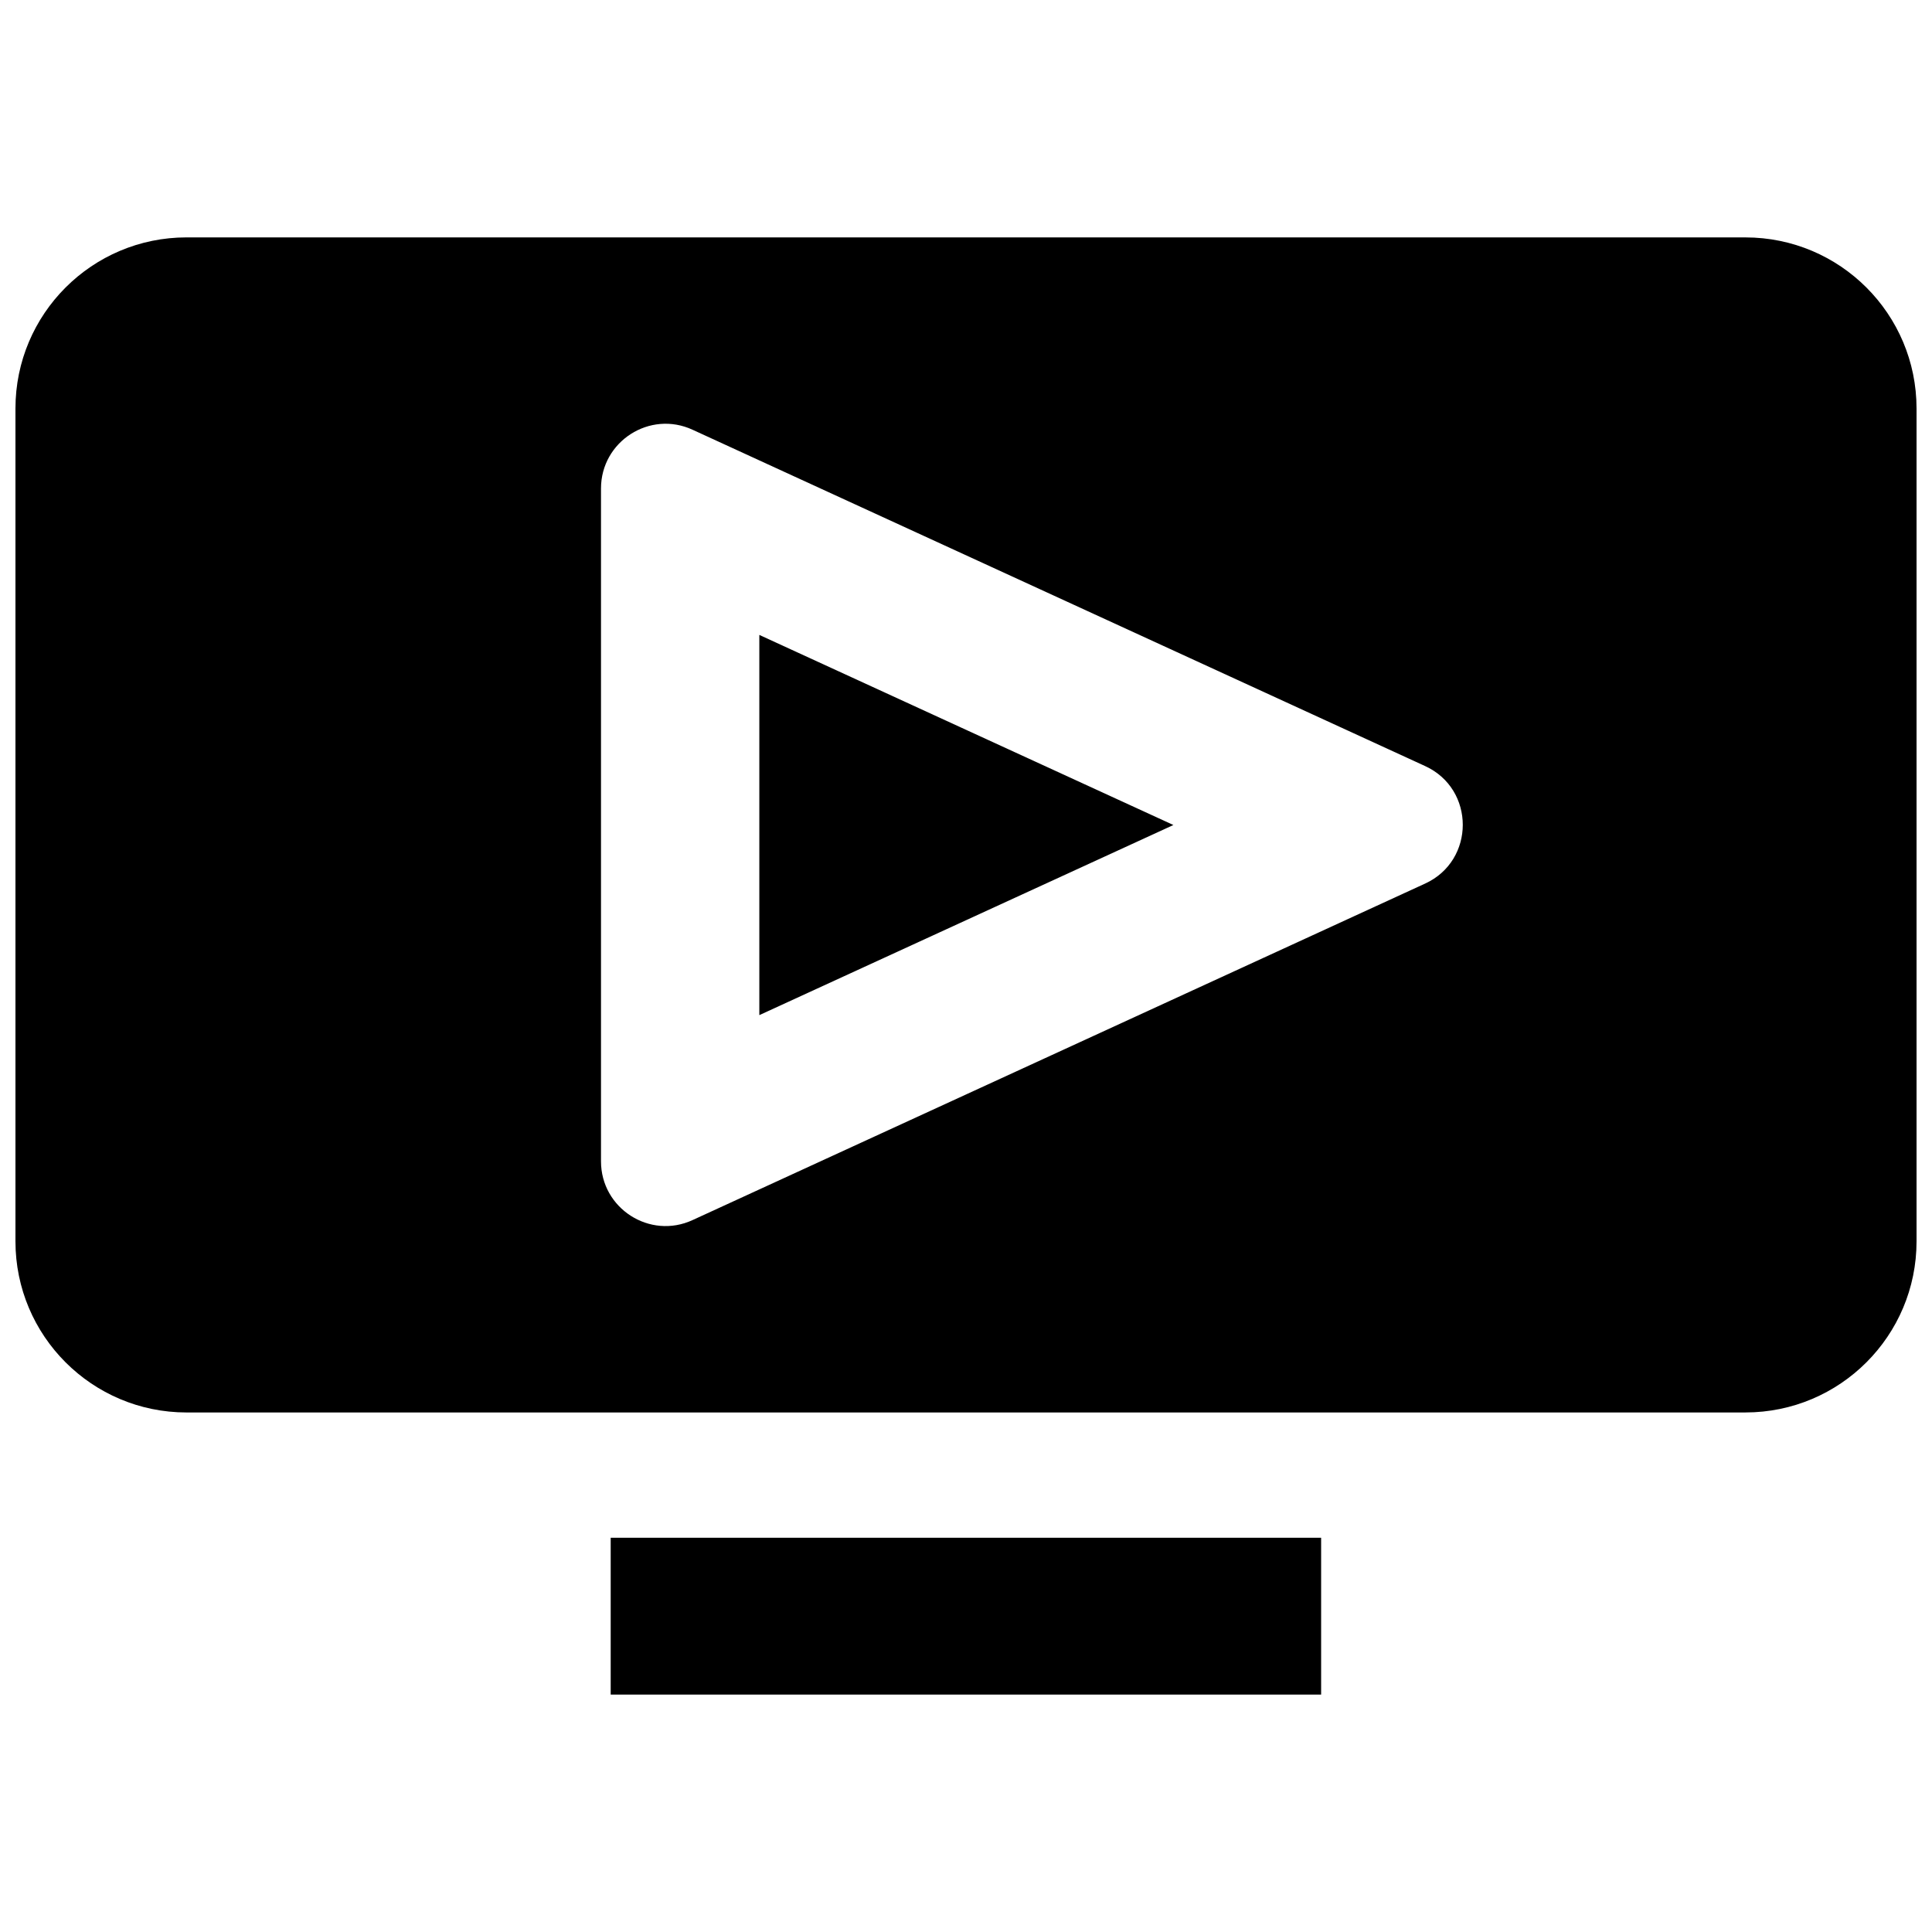
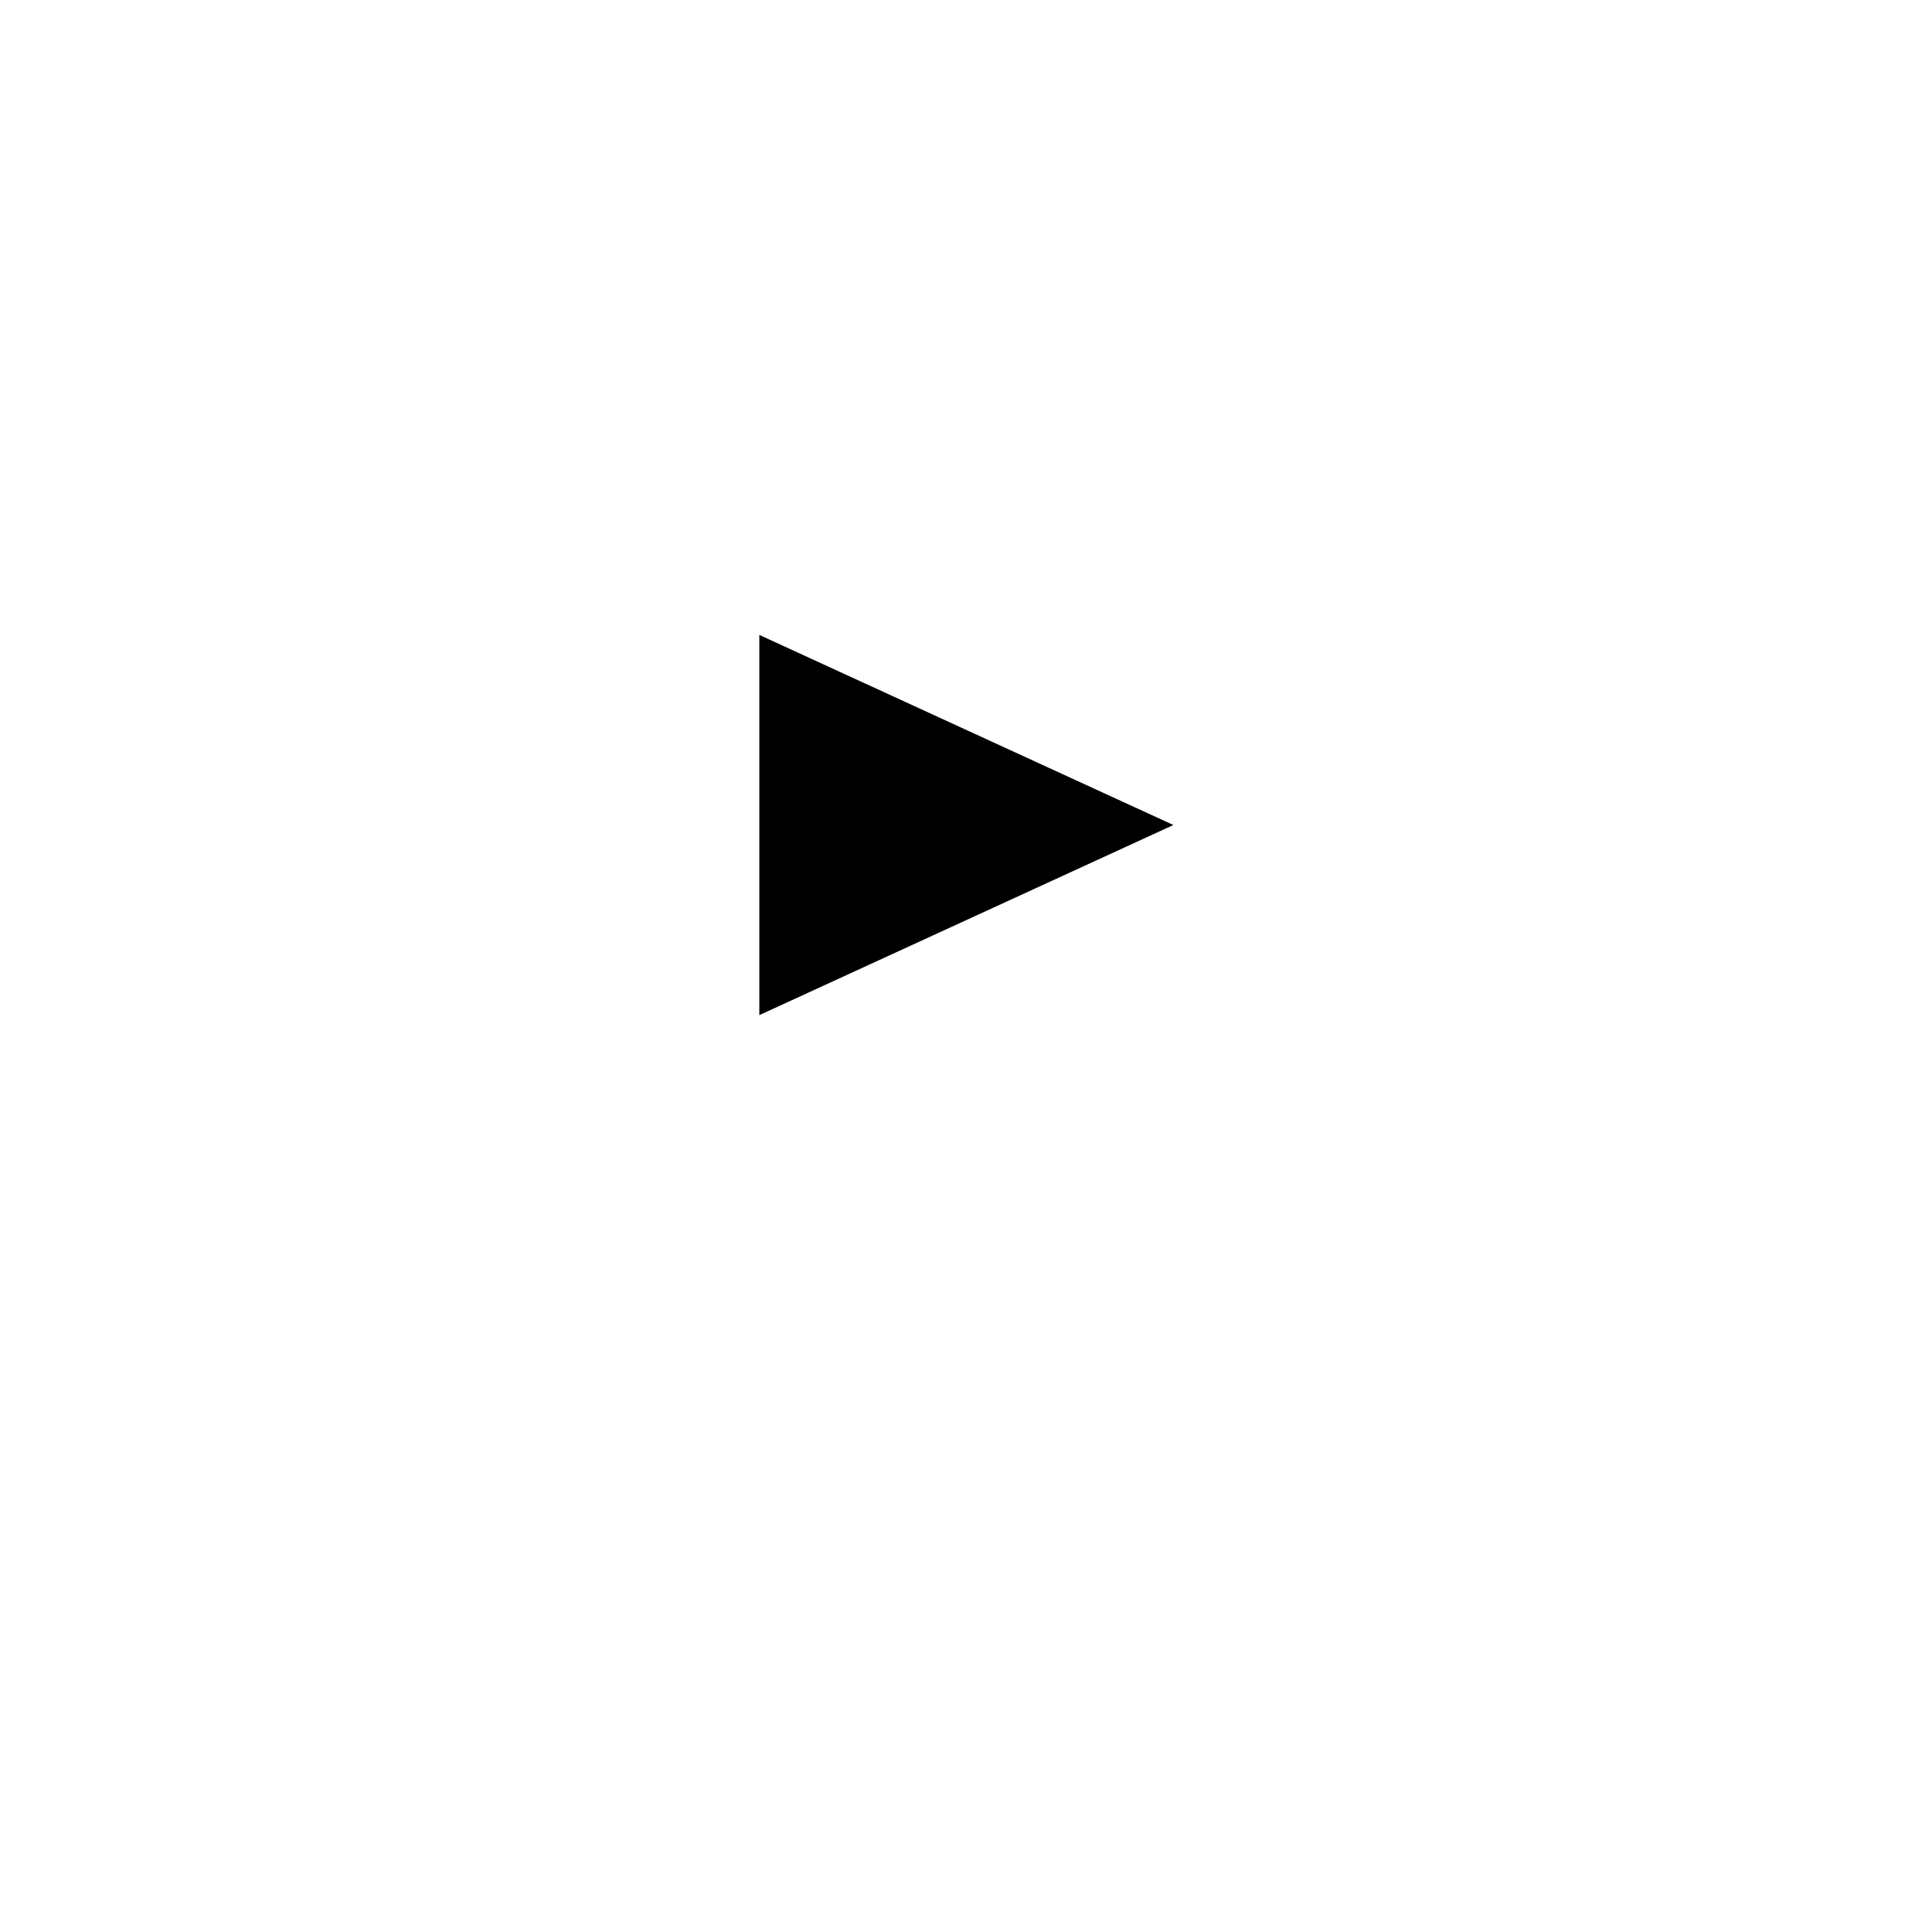
<svg xmlns="http://www.w3.org/2000/svg" width="800px" height="800px" version="1.1" viewBox="144 144 512 512">
  <defs>
    <clipPath id="a">
-       <path d="m148.09 206h503.81v313h-503.81z" />
-     </clipPath>
+       </clipPath>
  </defs>
-   <path d="m305.84 551.52h188.27v41.562h-188.27z" />
  <path d="m345.23 312.26v100.76l109.73-50.383z" />
  <g clip-path="url(#a)">
-     <path d="m606.56 206.91h-413.12c-25.039 0-45.344 20.305-45.344 45.344v220.72c0 25.039 20.305 45.344 45.344 45.344l413.12-0.004c25.039 0 45.344-20.305 45.344-45.344v-220.71c0-25.039-20.301-45.344-45.344-45.344zm-303.29 244.85v-178.3c0-12.496 12.949-20.809 24.285-15.566l194.12 89.125c13.301 6.098 13.301 25.039 0 31.137l-194.12 89.172c-11.336 5.242-24.285-3.074-24.285-15.566z" />
-   </g>
+     </g>
</svg>